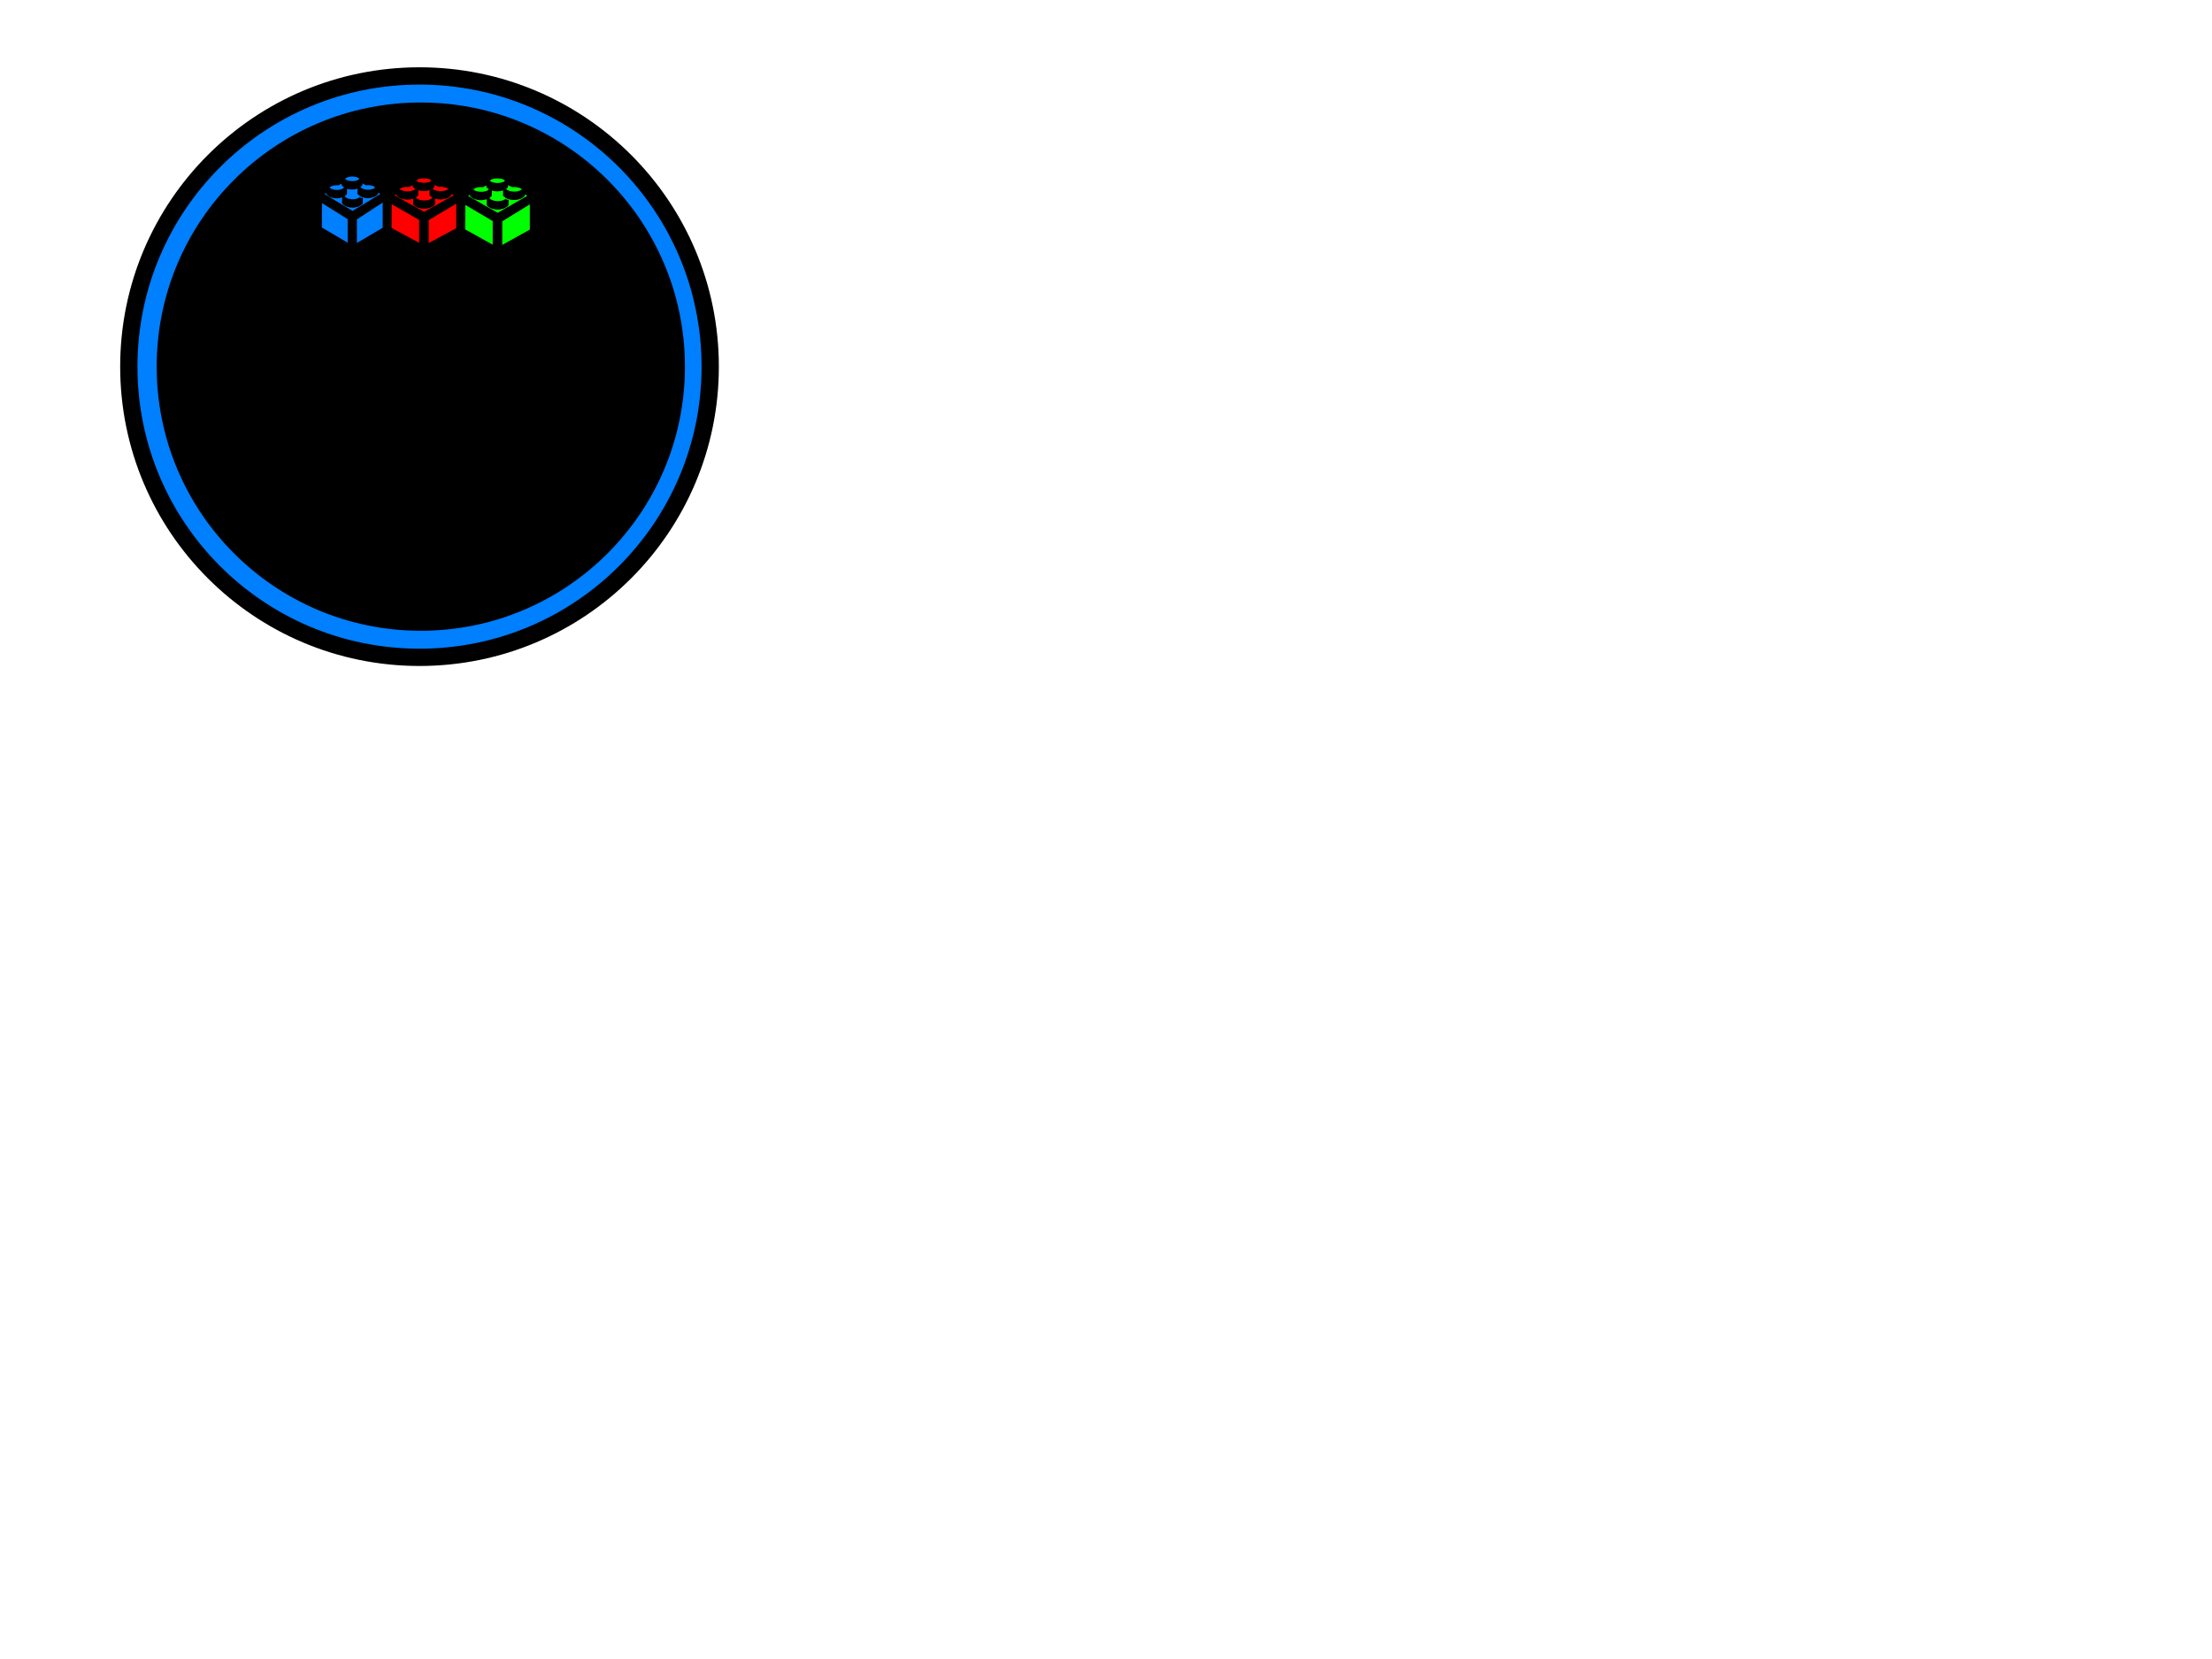
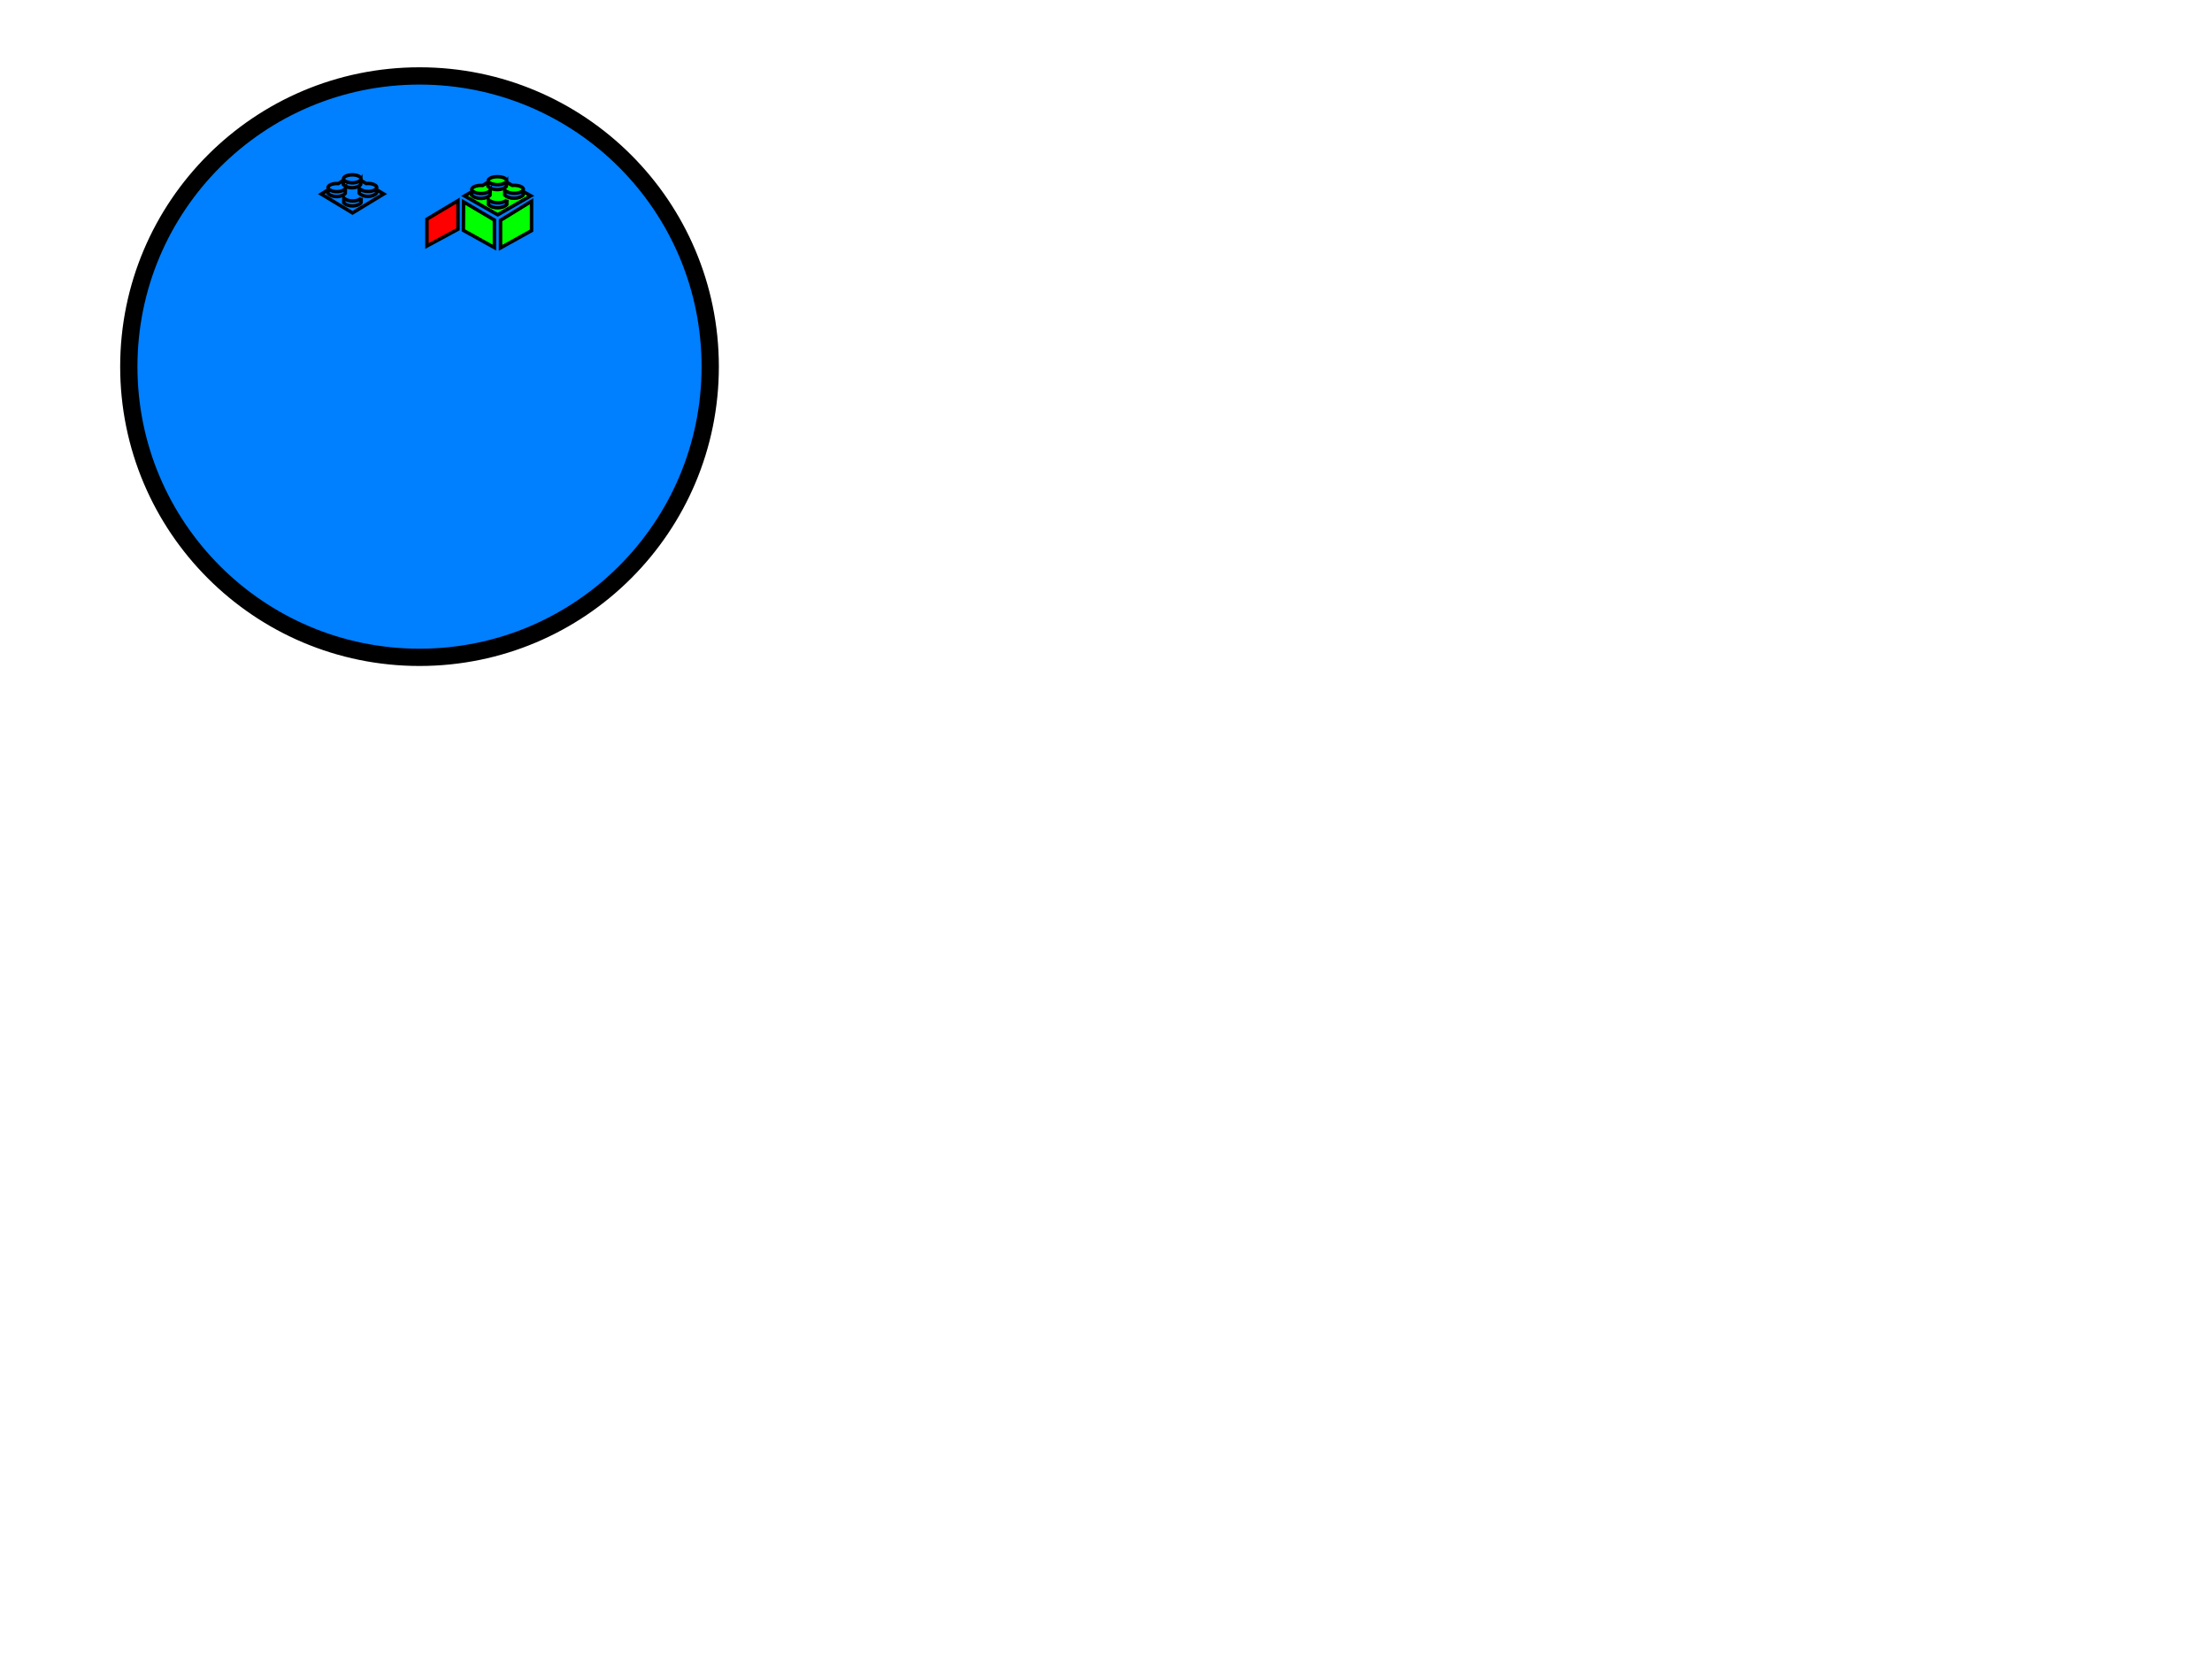
<svg xmlns="http://www.w3.org/2000/svg" width="640" height="480">
  <title>Lego</title>
  <g>
    <title>Layer 1</title>
    <g stroke="null" id="layer1">
      <g stroke="null" id="g3876" fill="#0072b5" />
    </g>
    <g stroke="null" id="svg_1">
      <g stroke="null" id="svg_2" fill="#0072b5" />
    </g>
    <g stroke="null" id="svg_6">
      <g stroke="null" id="svg_7" fill="#0072b5" />
    </g>
    <g stroke="null" id="svg_13">
      <circle stroke="null" id="svg_12" r="84.109" cy="106.079" cx="121.379" stroke-linecap="null" stroke-linejoin="null" stroke-dasharray="null" stroke-width="5" fill="#007fff" />
-       <circle stroke="null" id="svg_11" r="73.922" cy="106.079" cx="121.752" stroke-width="5" fill="#000000" />
      <path id="path3825" fill="#007fff" d="m101.918,50.585c-1.406,0 -2.545,0.53 -2.545,1.182c0,0.124 0.041,0.242 0.117,0.354l-0.006,0.003c1.437,1.234 4.245,0.884 4.904,-0.117l0,0.049c0.05,-0.092 0.077,-0.19 0.077,-0.289l-0.003,-0.013c-0.014,-0.647 -1.149,-1.169 -2.545,-1.169l0,0zm2.468,1.581l-0.034,1.234c-0.912,1.144 -3.748,1.359 -5.013,-0.019l0.034,-1.185l-1.51,0.928c-0.136,-0.01 -0.275,-0.019 -0.417,-0.019c-1.406,0 -2.545,0.53 -2.545,1.182c0,0.156 0.069,0.305 0.188,0.441c1.455,1.169 4.19,0.817 4.84,-0.169l-0.034,1.389c-0.912,1.144 -3.748,1.359 -5.013,-0.019l0.025,-0.98l-1.952,1.201l9.04,5.457l9.034,-5.489l-2.078,-1.237l-0.028,1.013c-0.912,1.144 -3.748,1.359 -5.013,-0.019l0.037,-1.354c1.39,1.338 4.293,1.012 4.997,0.003c0.001,-0.002 0.002,-0.004 0.003,-0.006c0.041,-0.082 0.065,-0.168 0.065,-0.256l-0.003,-0.013c-0.014,-0.647 -1.149,-1.169 -2.545,-1.169c-0.173,0 -0.341,0.011 -0.503,0.026l-1.575,-0.938l0,0zm0.114,5.093l-0.034,1.393c-0.912,1.144 -3.748,1.359 -5.013,-0.019l0.034,-1.354c1.4,1.348 4.336,1.007 5.013,-0.019l0,0z" />
-       <path stroke="null" id="path3805" fill="#007fff" d="m92.675,57.875l8.417,5.251l0,7.975l-8.467,-4.988l0.05,-8.237z" />
-       <path stroke="null" id="path3805-4" fill="#007fff" d="m111.225,57.687l-8.467,5.513l0,7.975l8.467,-4.988l0,-8.499z" />
      <path stroke="null" id="svg_3" fill="#00ff00" d="m143.928,51.123c-1.491,0 -2.698,0.53 -2.698,1.182c0,0.124 0.044,0.242 0.124,0.354l-0.006,0.003c1.524,1.234 4.5,0.884 5.2,-0.117l0,0.049c0.053,-0.092 0.082,-0.19 0.082,-0.289l-0.003,-0.013c-0.015,-0.647 -1.218,-1.169 -2.698,-1.169l0,0zm2.616,1.581l-0.036,1.234c-0.967,1.144 -3.974,1.359 -5.314,-0.019l0.036,-1.185l-1.601,0.928c-0.144,-0.01 -0.291,-0.019 -0.442,-0.019c-1.491,0 -2.698,0.53 -2.698,1.182c0,0.156 0.073,0.305 0.2,0.441c1.543,1.169 4.442,0.817 5.131,-0.169l-0.036,1.389c-0.967,1.144 -3.973,1.359 -5.314,-0.019l0.026,-0.98l-2.069,1.201l9.584,5.457l9.578,-5.489l-2.204,-1.237l-0.029,1.013c-0.967,1.144 -3.973,1.359 -5.314,-0.019l0.039,-1.354c1.474,1.338 4.552,1.012 5.298,0.003c0.001,-0.002 0.002,-0.004 0.003,-0.006c0.044,-0.082 0.069,-0.168 0.069,-0.256l-0.003,-0.013c-0.015,-0.647 -1.218,-1.169 -2.698,-1.169c-0.183,0 -0.361,0.011 -0.534,0.026l-1.67,-0.938l0,0zm0.121,5.093l-0.036,1.393c-0.967,1.144 -3.973,1.359 -5.314,-0.019l0.036,-1.354c1.484,1.348 4.597,1.007 5.314,-0.019z" />
      <path stroke="null" id="svg_4" fill="#00ff00" d="m134.128,58.413l8.924,5.251l0,7.975l-8.977,-4.988l0.053,-8.237z" />
      <path stroke="null" id="svg_5" fill="#00ff00" d="m153.796,58.225l-8.977,5.513l0,7.975l8.977,-4.988l0,-8.499z" />
-       <path stroke="null" id="svg_8" fill="#ff0000" d="m122.643,51.123c-1.491,0 -2.698,0.516 -2.698,1.151c0,0.12 0.044,0.236 0.124,0.345l-0.006,0.003c1.524,1.201 4.5,0.861 5.2,-0.114l0,0.047c0.053,-0.09 0.082,-0.185 0.082,-0.281l-0.003,-0.013c-0.015,-0.63 -1.218,-1.138 -2.698,-1.138l0,0zm2.616,1.539l-0.036,1.201c-0.967,1.114 -3.974,1.324 -5.314,-0.019l0.036,-1.154l-1.601,0.904c-0.144,-0.01 -0.291,-0.019 -0.442,-0.019c-1.491,0 -2.698,0.516 -2.698,1.151c0,0.152 0.073,0.297 0.2,0.43c1.543,1.138 4.442,0.796 5.131,-0.164l-0.036,1.353c-0.967,1.114 -3.973,1.324 -5.314,-0.019l0.026,-0.955l-2.069,1.17l9.584,5.314l9.578,-5.346l-2.204,-1.204l-0.029,0.986c-0.967,1.114 -3.974,1.324 -5.314,-0.019l0.039,-1.318c1.474,1.303 4.552,0.986 5.298,0.003c0.001,-0.002 0.002,-0.004 0.003,-0.006c0.044,-0.08 0.069,-0.163 0.069,-0.25l-0.003,-0.013c-0.015,-0.63 -1.218,-1.138 -2.698,-1.138c-0.183,0 -0.361,0.011 -0.534,0.025l-1.67,-0.914l0,0zm0.121,4.96l-0.036,1.356c-0.967,1.114 -3.973,1.324 -5.314,-0.019l0.036,-1.318c1.484,1.313 4.597,0.981 5.314,-0.019z" />
-       <path stroke="null" id="svg_9" fill="#ff0000" d="m112.843,58.223l8.924,5.113l0,7.766l-8.977,-4.858l0.053,-8.021z" />
      <path stroke="null" id="svg_10" fill="#ff0000" d="m132.511,58.039l-8.977,5.369l0,7.766l8.977,-4.858l0,-8.277z" />
    </g>
  </g>
</svg>